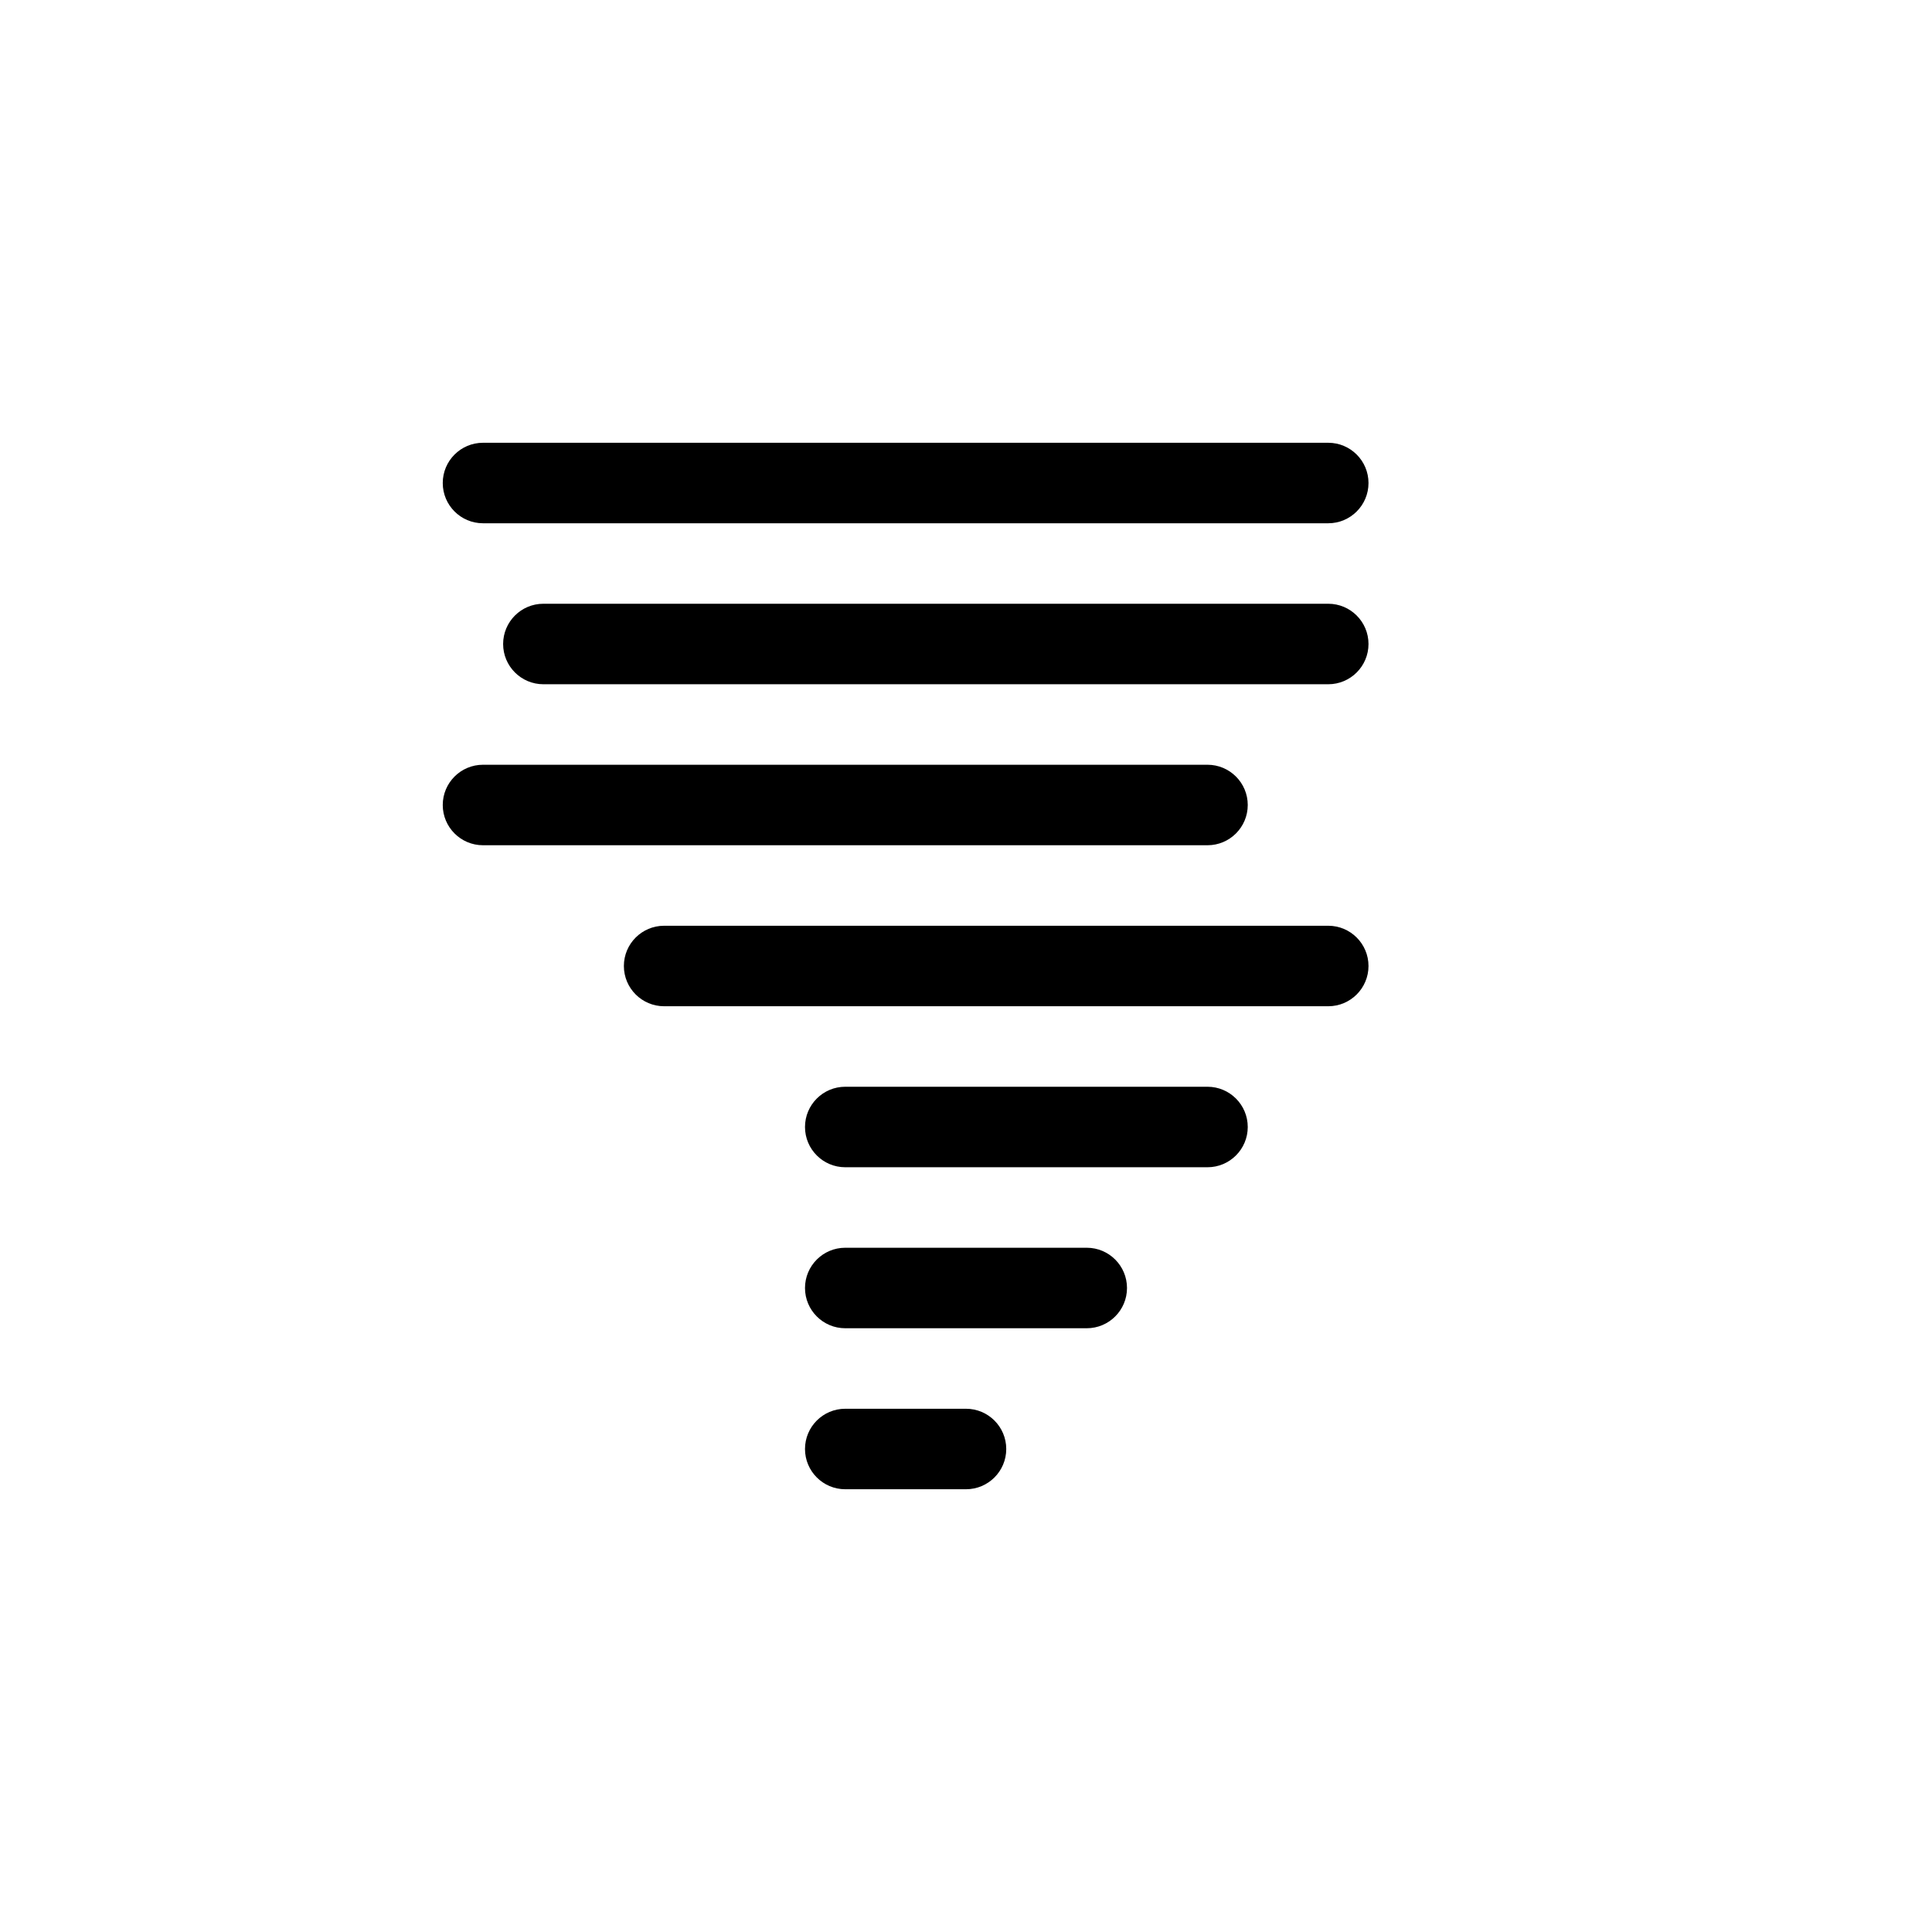
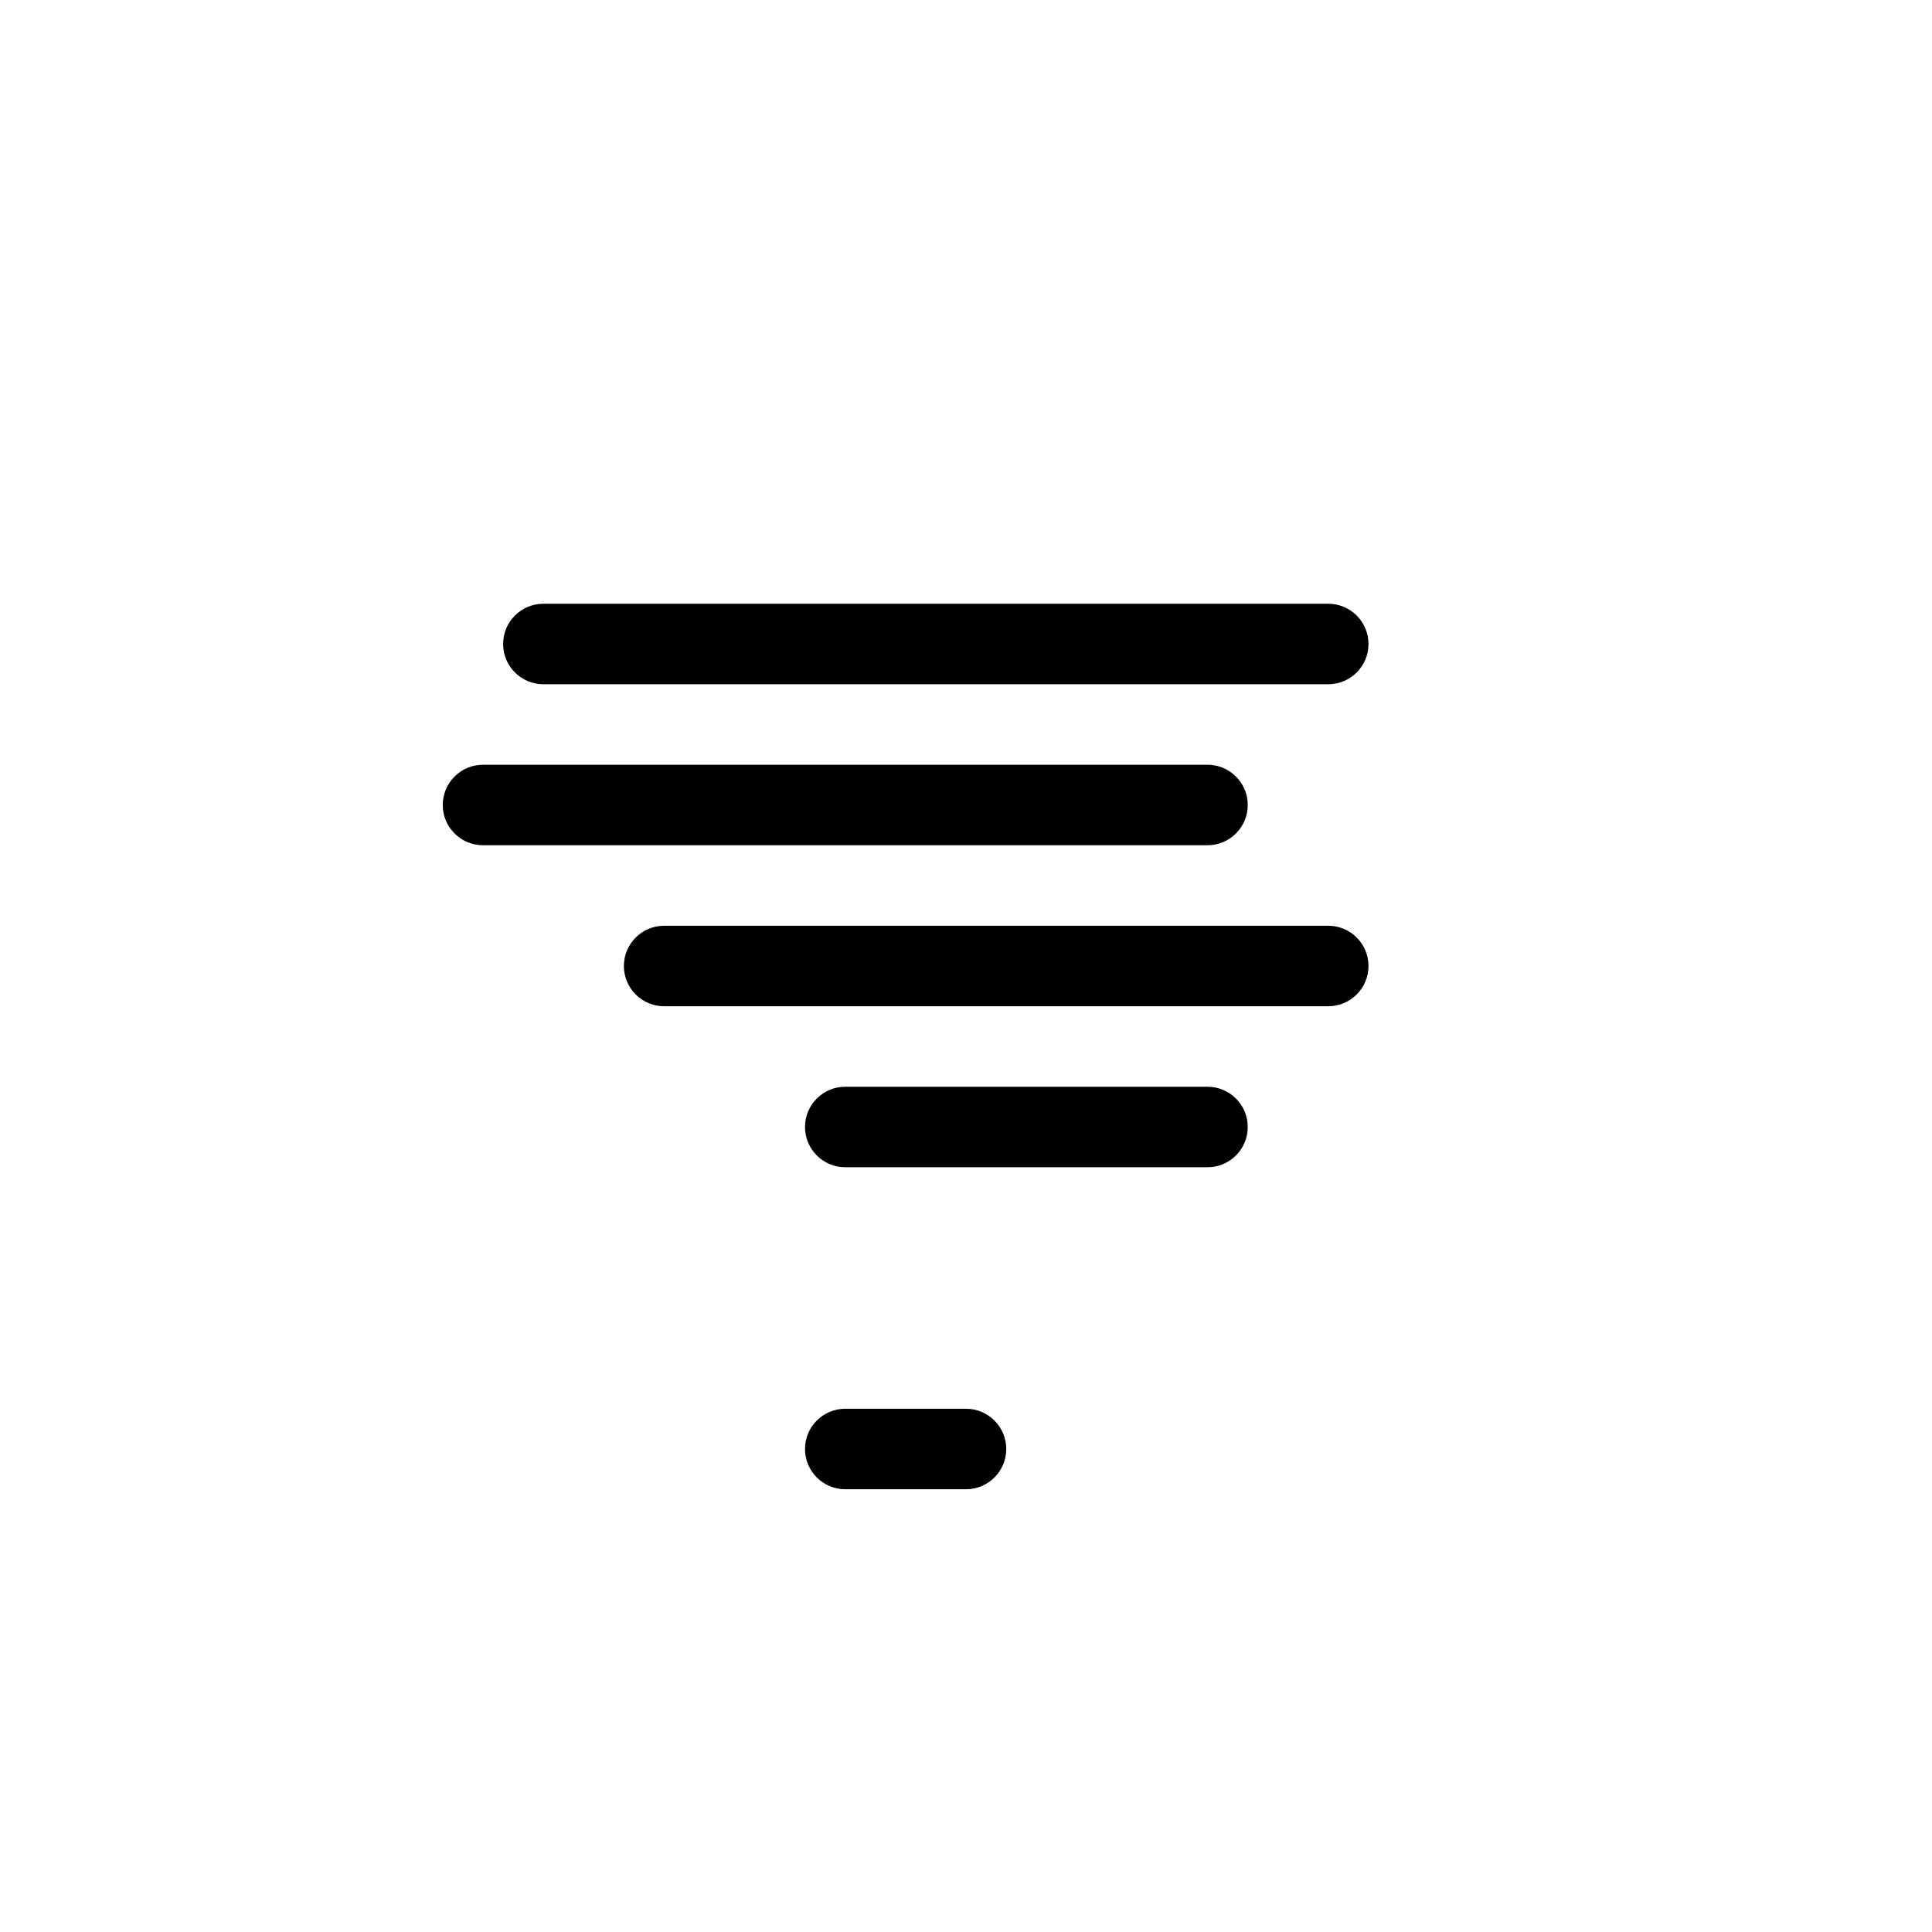
<svg xmlns="http://www.w3.org/2000/svg" version="1.1" width="800px" height="800px" viewBox="0 0 96 96" enable-background="new 0 0 96 96" xml:space="preserve">
  <g id="Base" display="none">
</g>
  <g id="Dibujo">
    <g>
-       <path d="M24,26.001h42c1.104,0,2-0.896,2-2s-0.896-2-2-2H24c-1.104,0-2,0.896-2,2S22.896,26.001,24,26.001z" />
      <path d="M66,30H27c-1.104,0-2,0.896-2,2s0.896,2,2,2h39c1.104,0,2-0.896,2-2S67.104,30,66,30z" />
      <path d="M62,40c0-1.104-0.896-2-2-2H24c-1.104,0-2,0.896-2,2s0.896,2,2,2h36C61.104,42,62,41.104,62,40z" />
      <path d="M66,46H33c-1.104,0-2,0.896-2,2s0.896,2,2,2h33c1.104,0,2-0.896,2-2S67.104,46,66,46z" />
      <path d="M60,54H42c-1.104,0-2,0.896-2,2s0.896,2,2,2h18c1.104,0,2-0.896,2-2S61.104,54,60,54z" />
-       <path d="M54,62H42c-1.104,0-2,0.896-2,2s0.896,2,2,2h12c1.104,0,2-0.896,2-2S55.104,62,54,62z" />
      <path d="M48,70h-6c-1.104,0-2,0.896-2,2s0.896,2,2,2h6c1.104,0,2-0.896,2-2S49.104,70,48,70z" />
    </g>
  </g>
</svg>